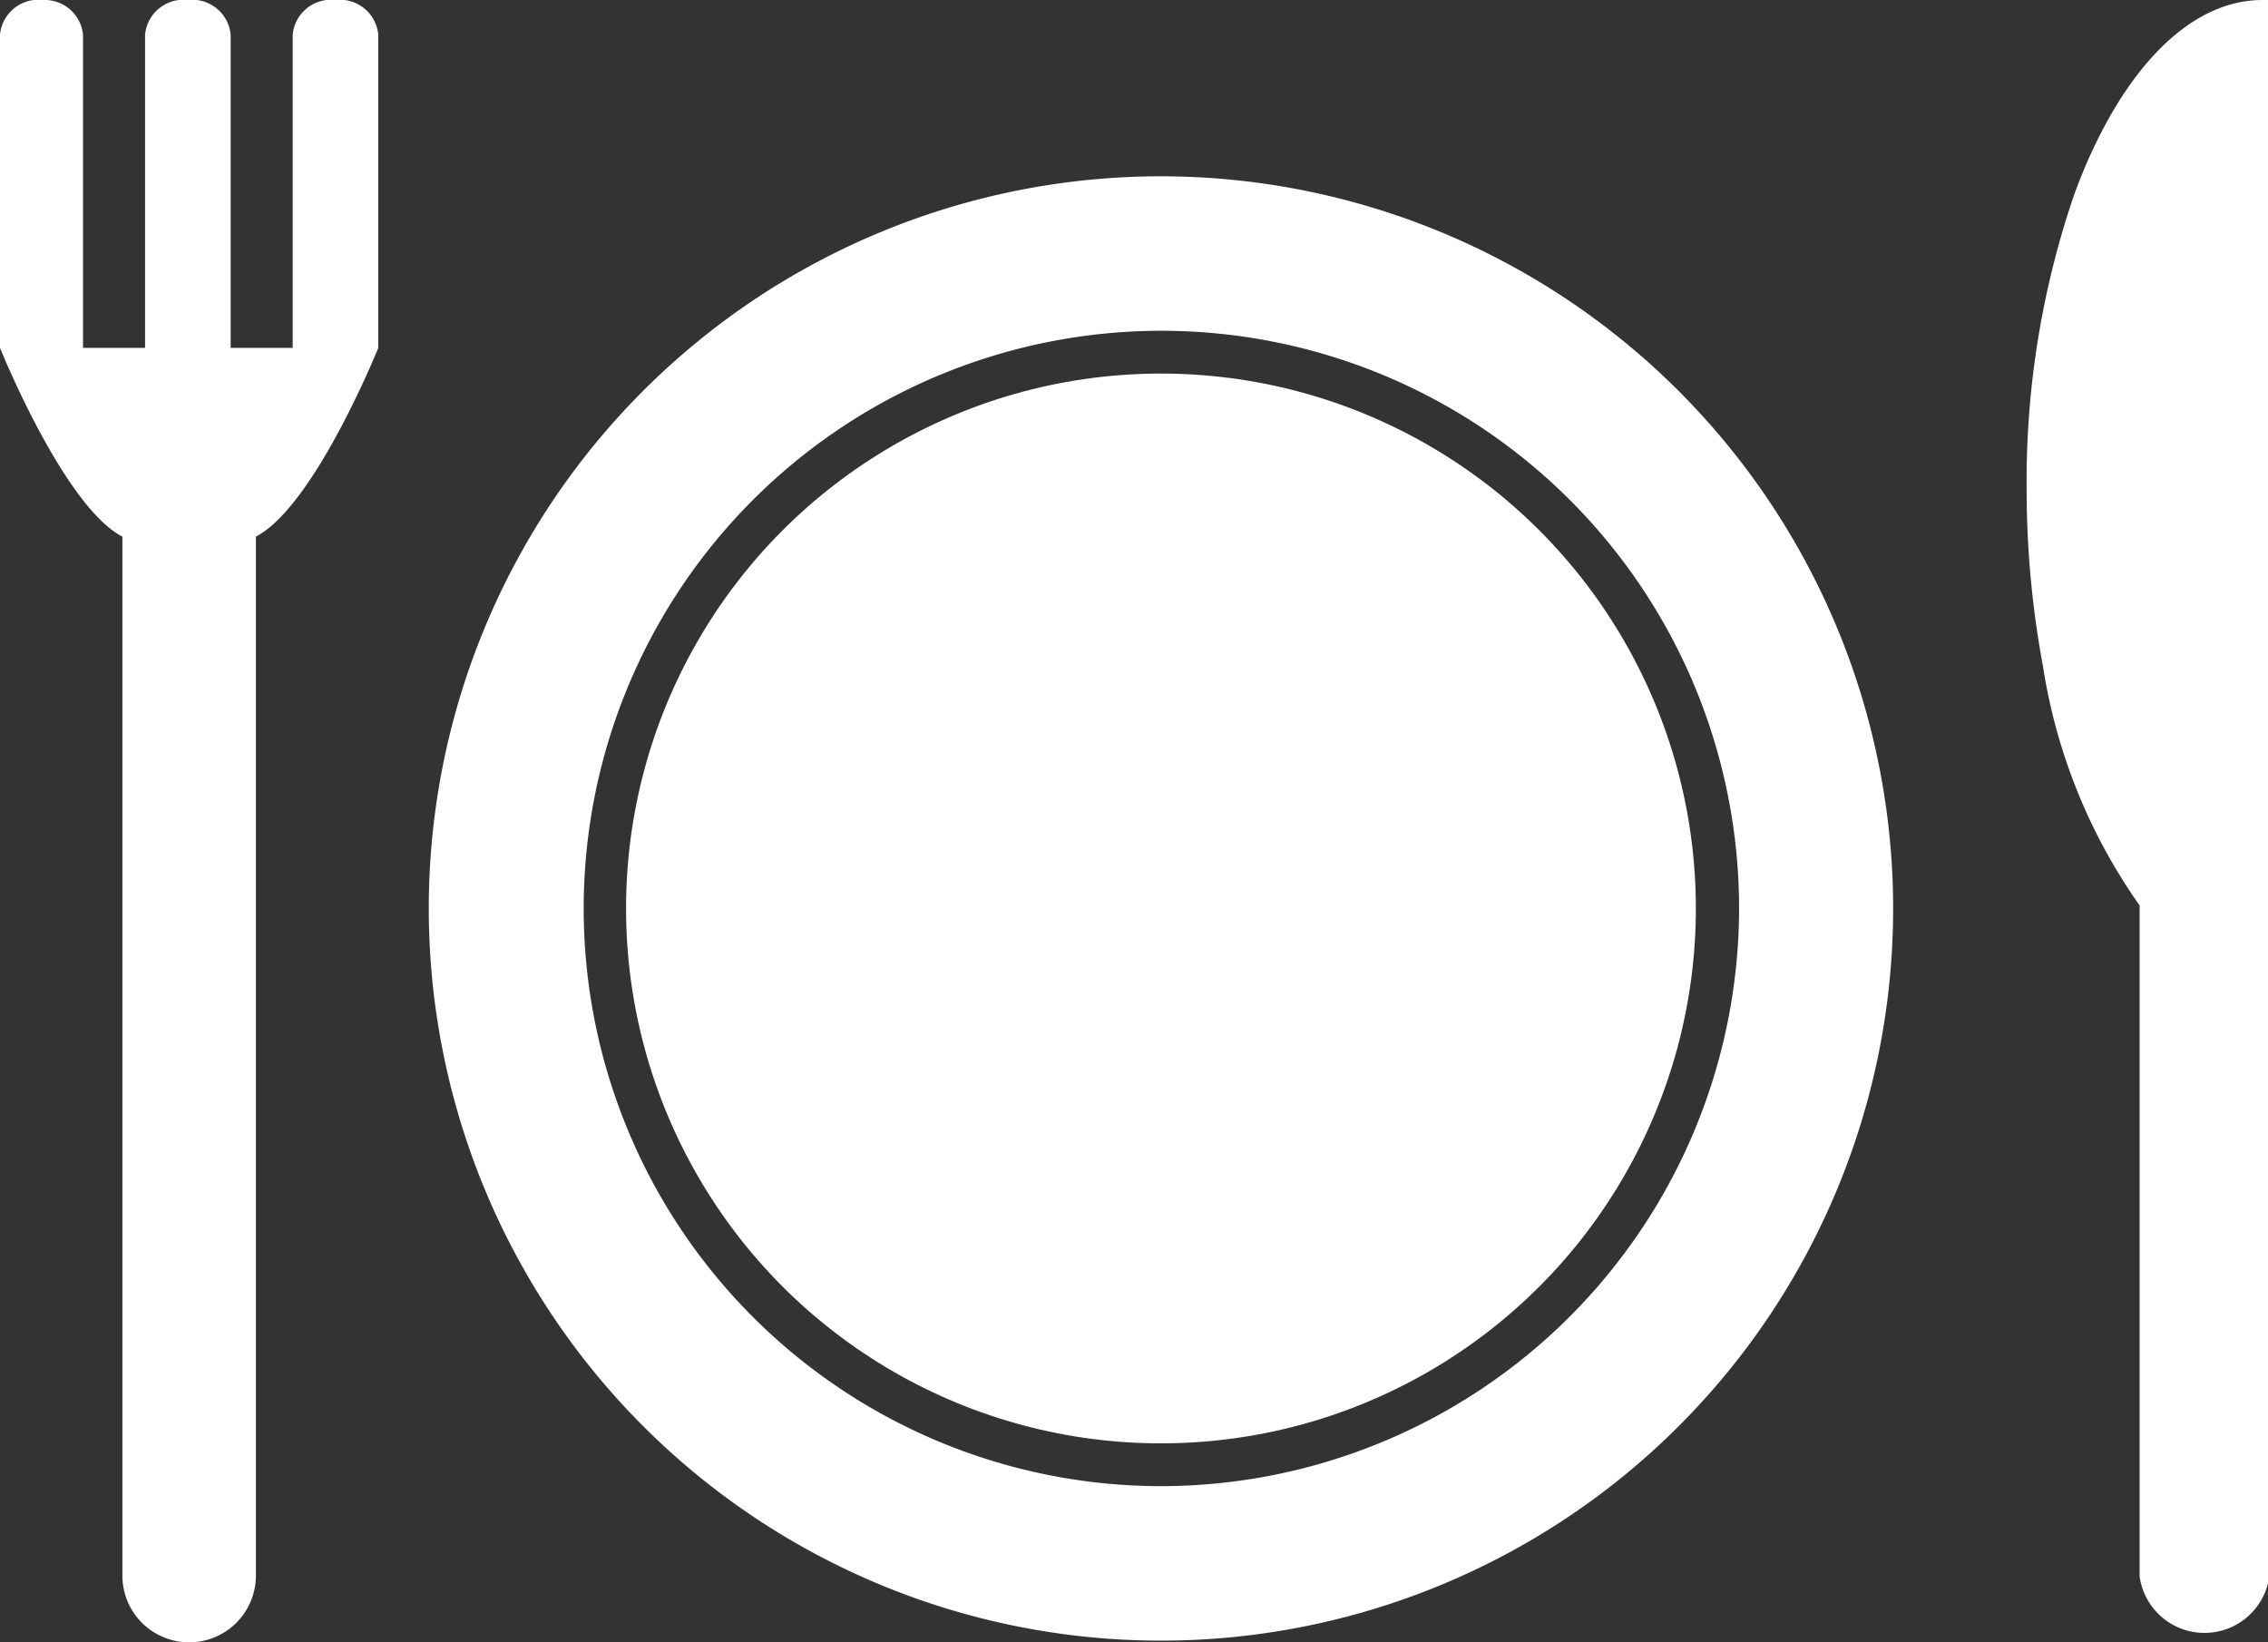
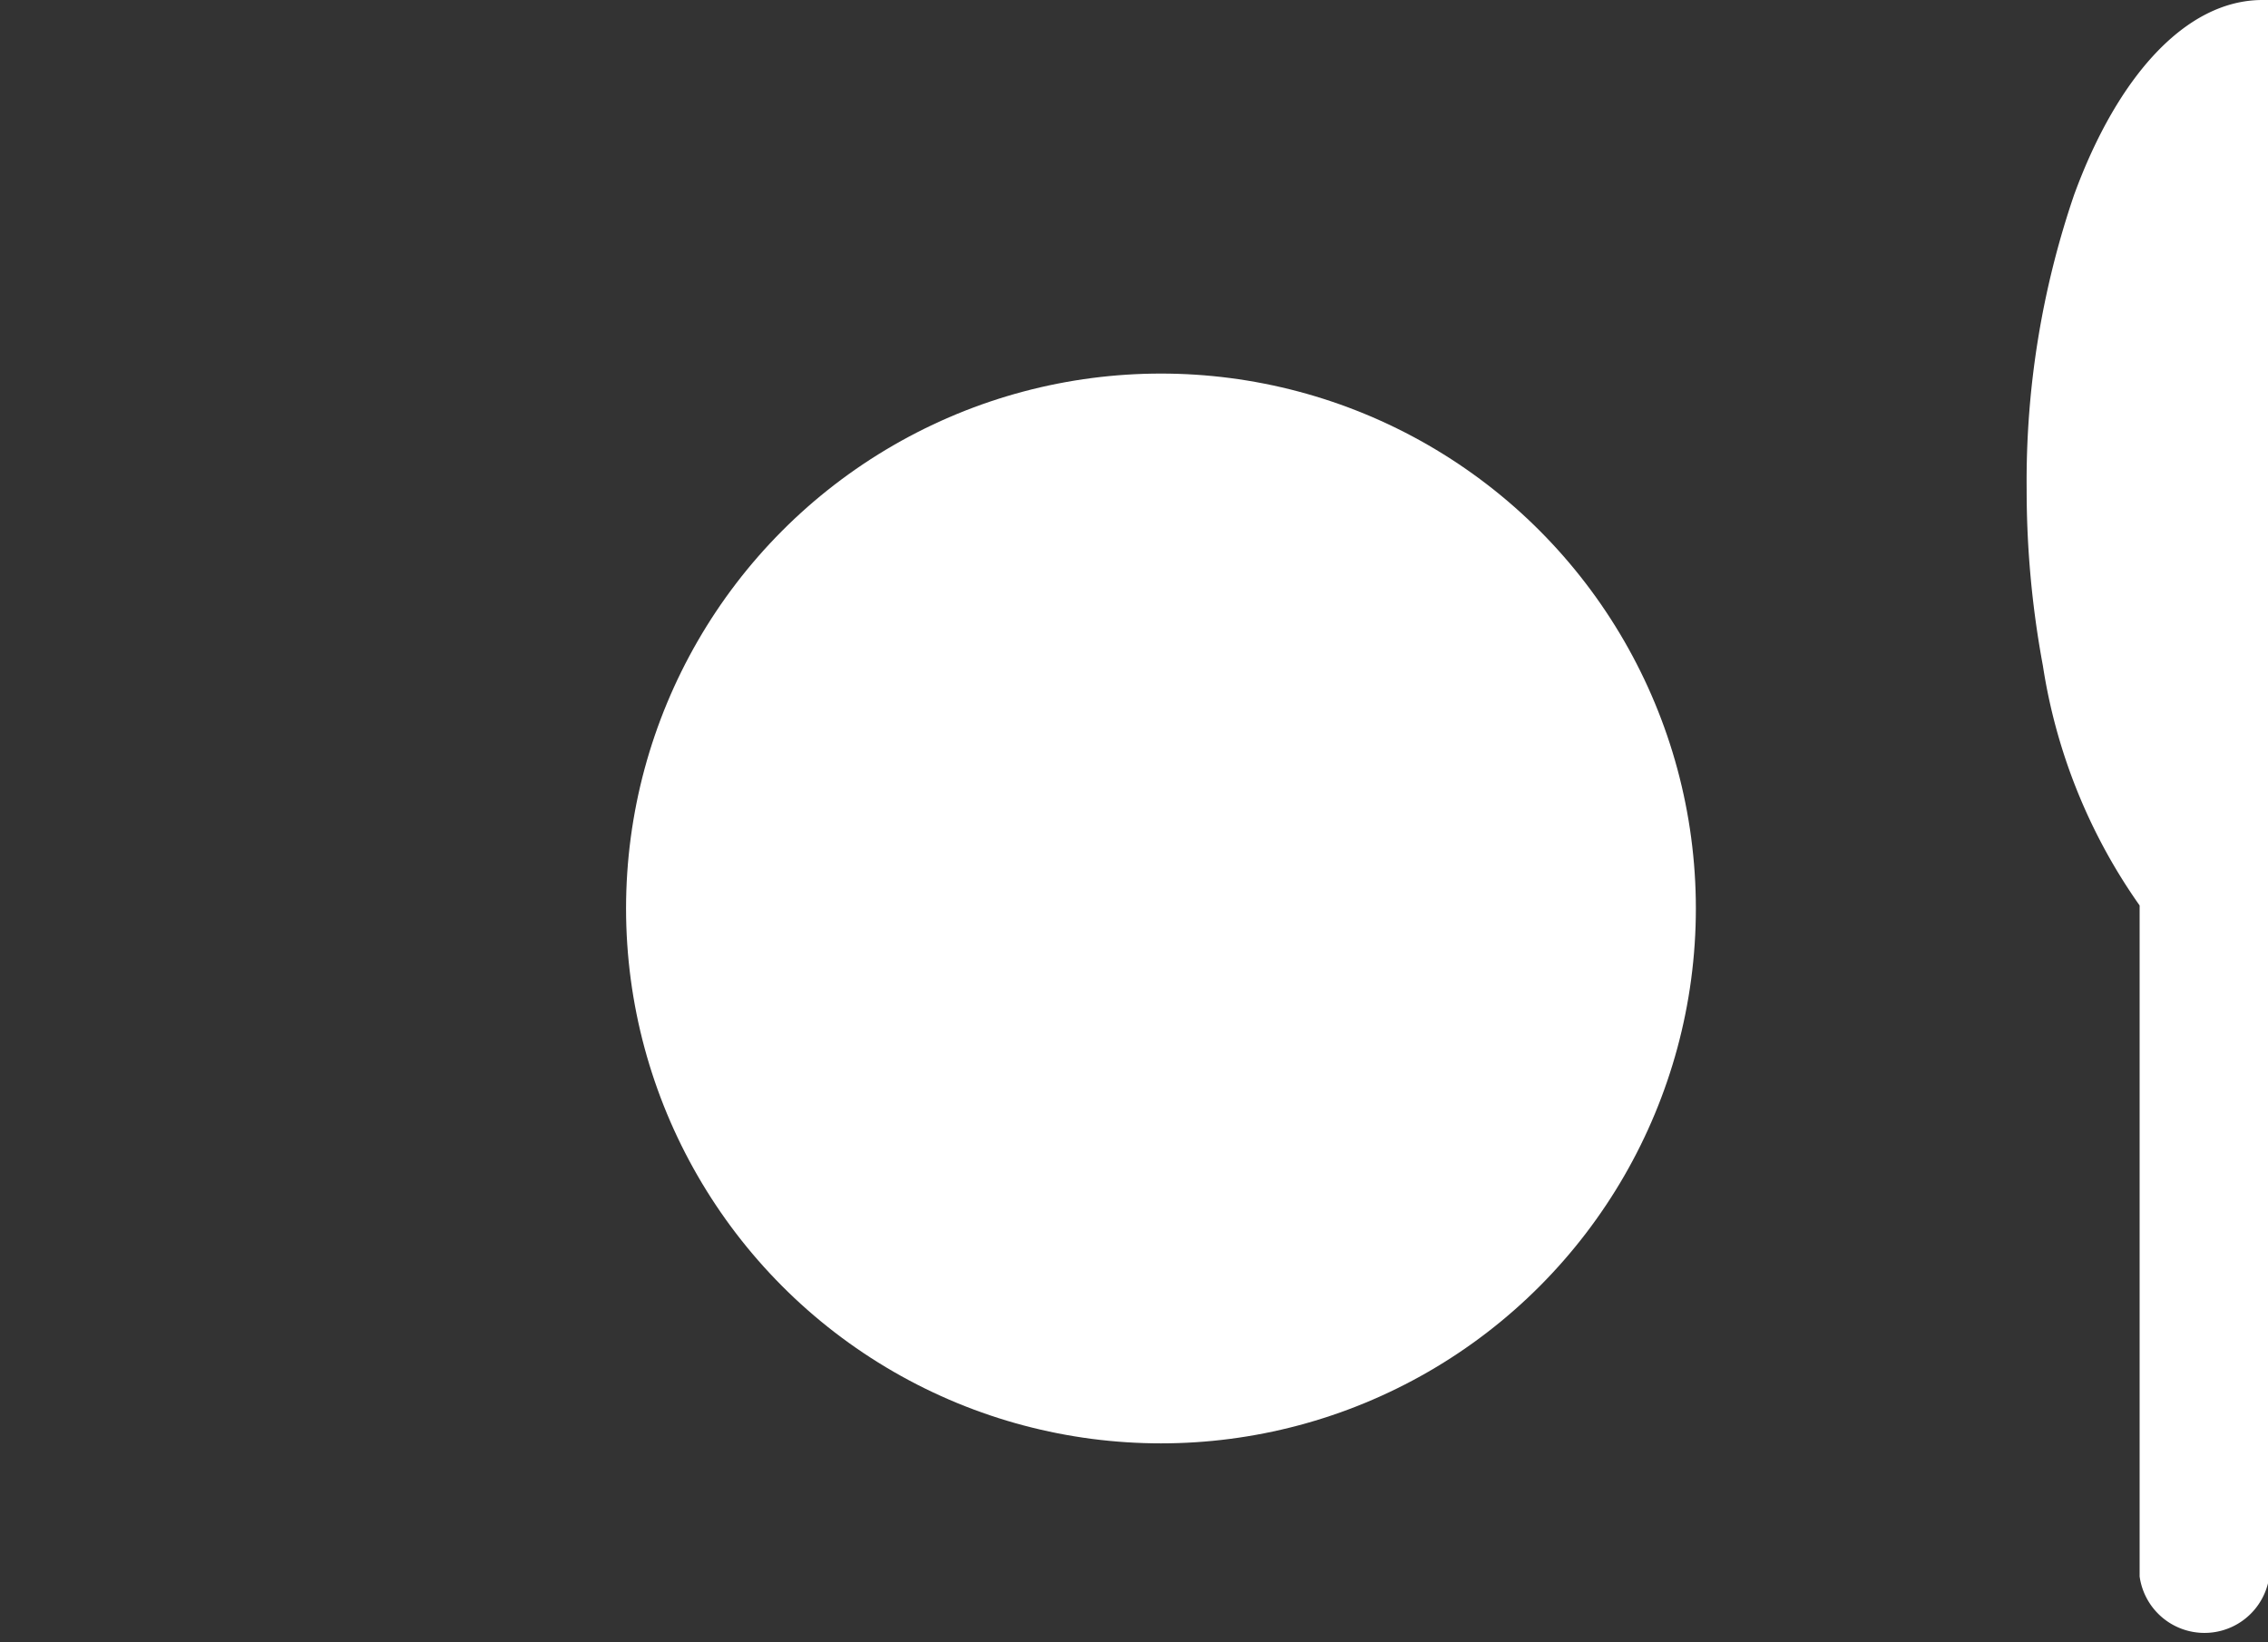
<svg xmlns="http://www.w3.org/2000/svg" viewBox="0 0 53 38.38">
  <rect x="0" y="0" width="53" height="38.38" fill="#333333" stroke="none" />
  <defs>
    <style>.cls-1,.cls-2{fill:#fff;}.cls-1{fill-rule:evenodd;}</style>
  </defs>
  <title>icone-nb-de-repasFichier 14</title>
  <g id="Calque_2" data-name="Calque 2">
    <g id="Calque_3" data-name="Calque 3">
      <path class="cls-1" d="M53,0h-.13c-1.79,0-3.39,1.79-4.4,4.55a20.67,20.67,0,0,0-1.11,6.88,22.47,22.47,0,0,0,.38,4.13A13.18,13.18,0,0,0,50,21.16V36.84A1.53,1.53,0,0,0,53,37V0Z" />
-       <path class="cls-1" d="M8.84.81a.9.9,0,0,0-1-.81.9.9,0,0,0-1,.81V8.13H5.39V.81a.9.9,0,0,0-1-.81.9.9,0,0,0-1,.81V8.13H1.94V.81A.9.9,0,0,0,1,0,.9.9,0,0,0,0,.81V8.13s1.49,3.7,2.86,4.41V36.82a1.56,1.56,0,0,0,3.12,0V12.54c1.37-.71,2.86-4.41,2.86-4.41Z" />
-       <path class="cls-2" d="M27.13,4.12A17.11,17.11,0,1,0,44.24,21.23,17.12,17.12,0,0,0,27.13,4.12Zm0,30.61a13.5,13.5,0,1,1,13.51-13.5A13.52,13.52,0,0,1,27.13,34.73Z" />
      <circle class="cls-2" cx="27.13" cy="21.23" r="12.5" />
    </g>
  </g>
</svg>